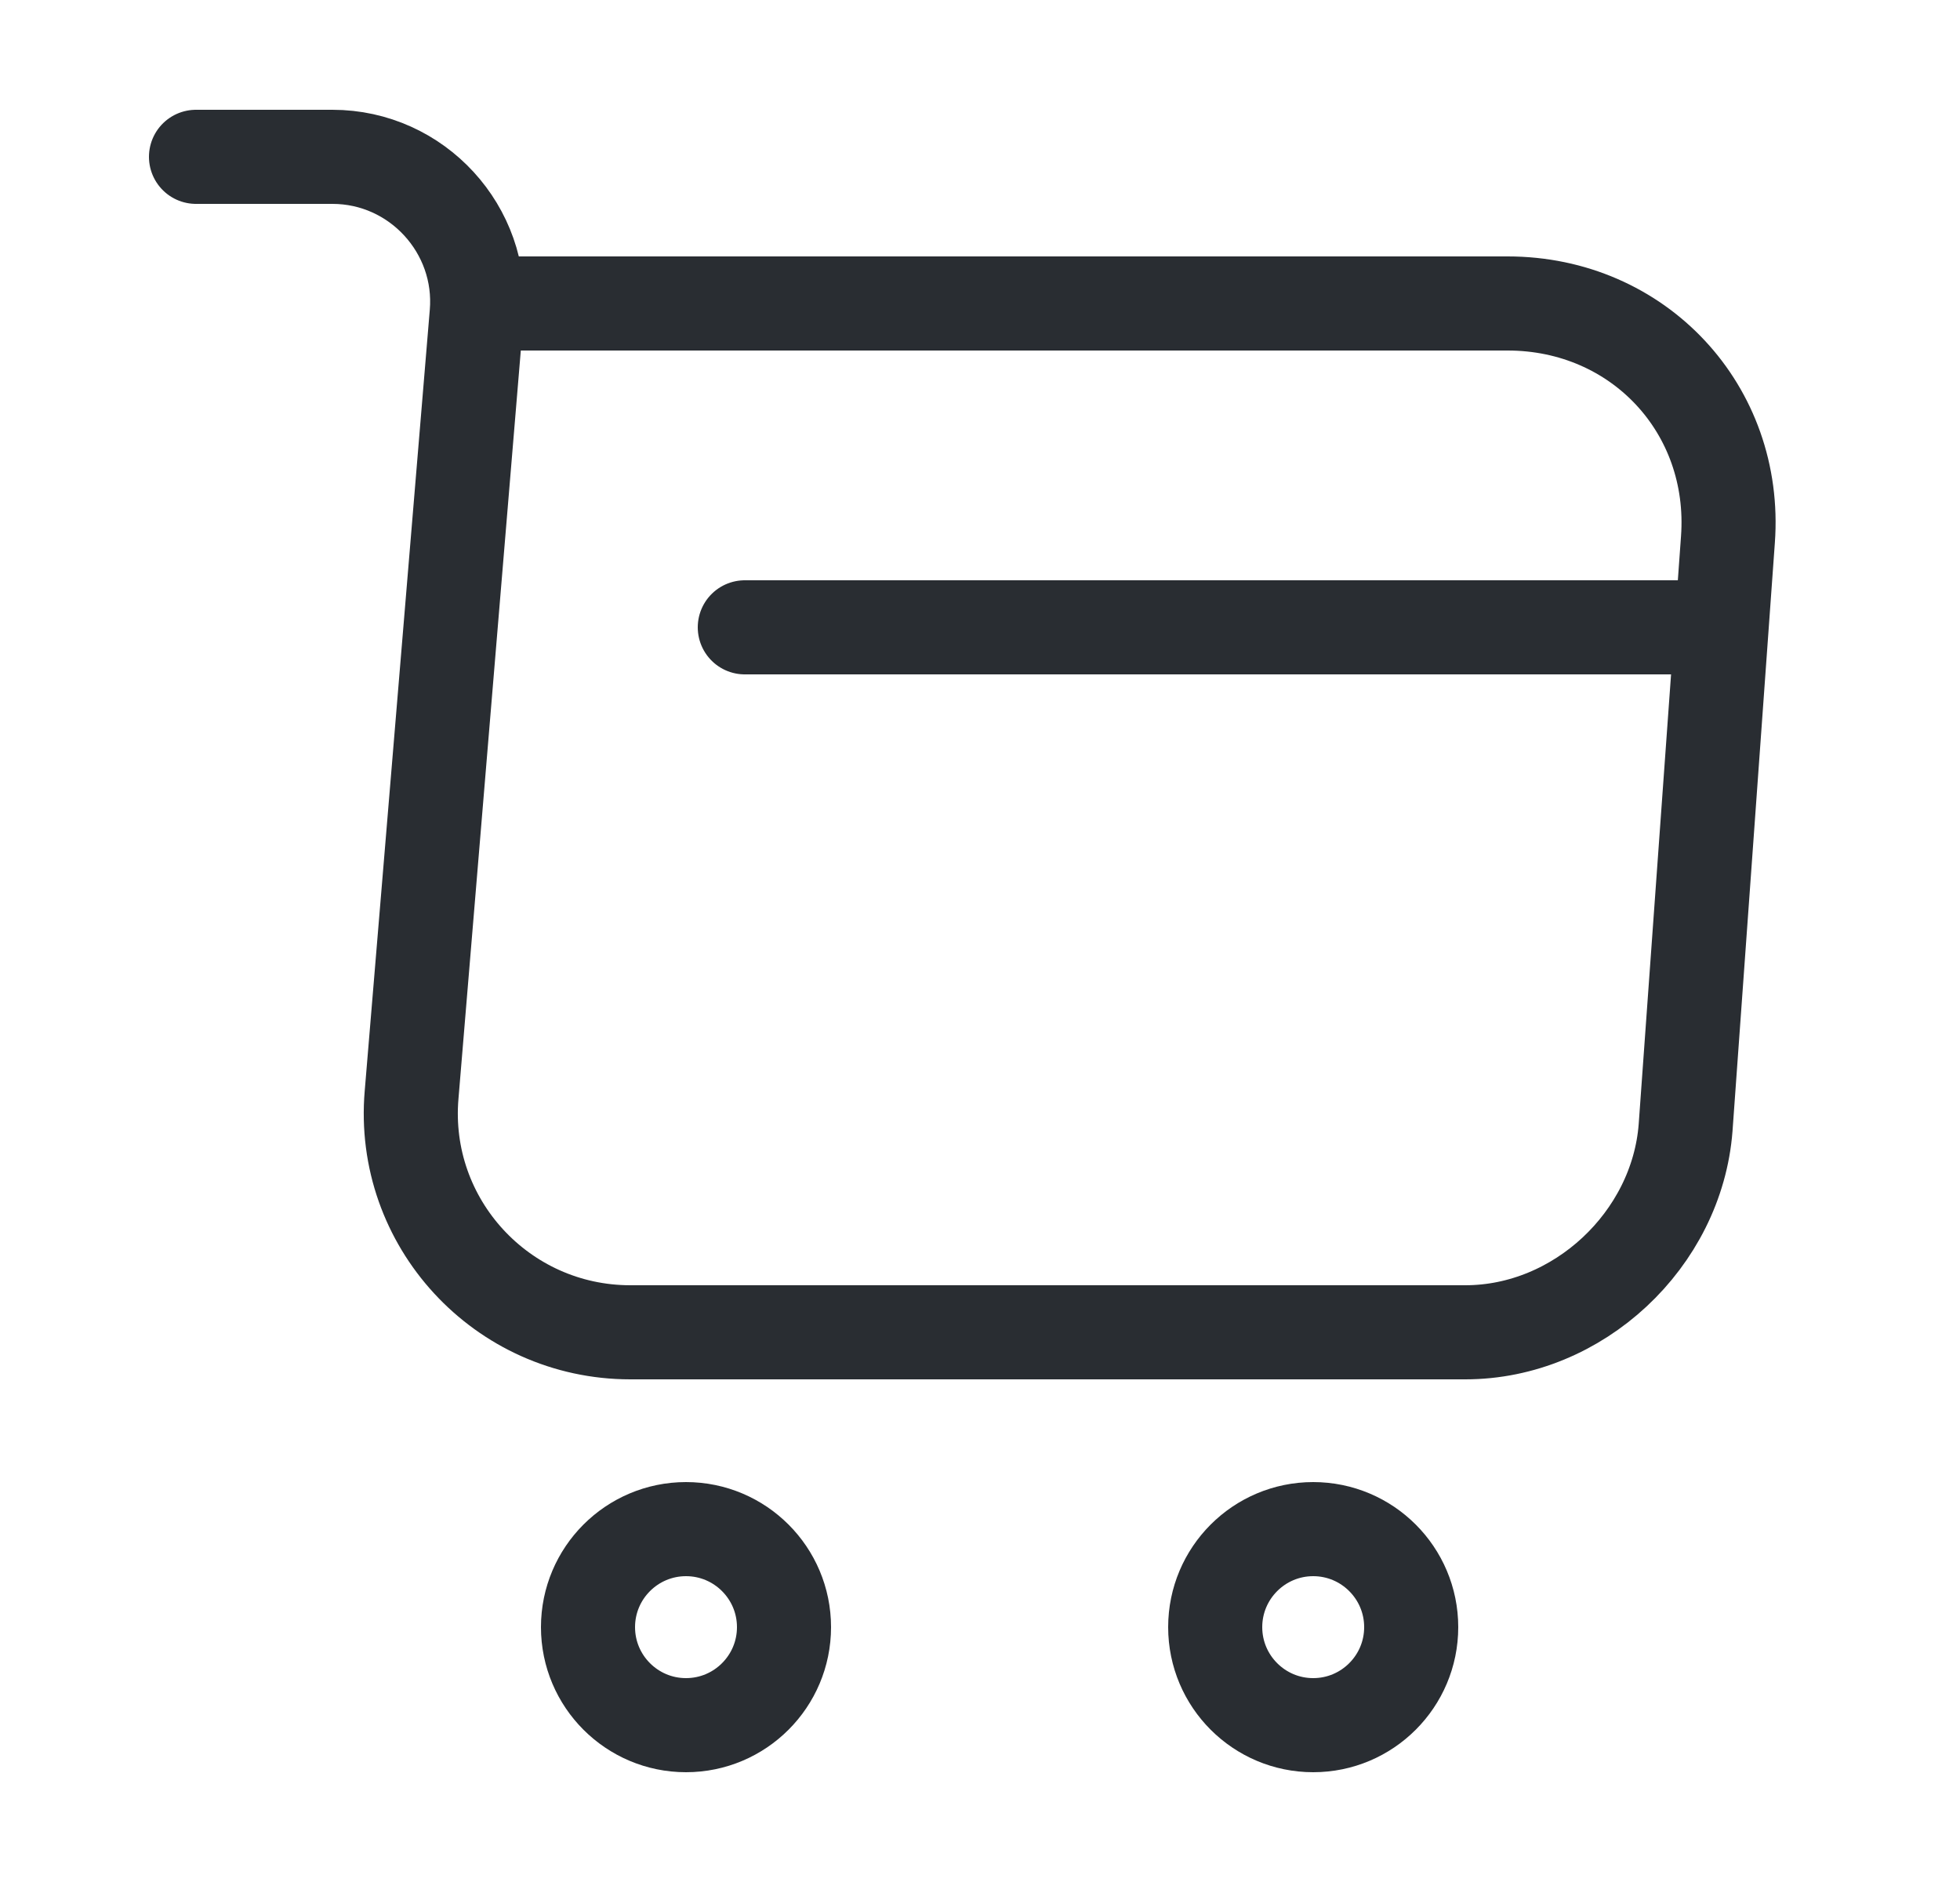
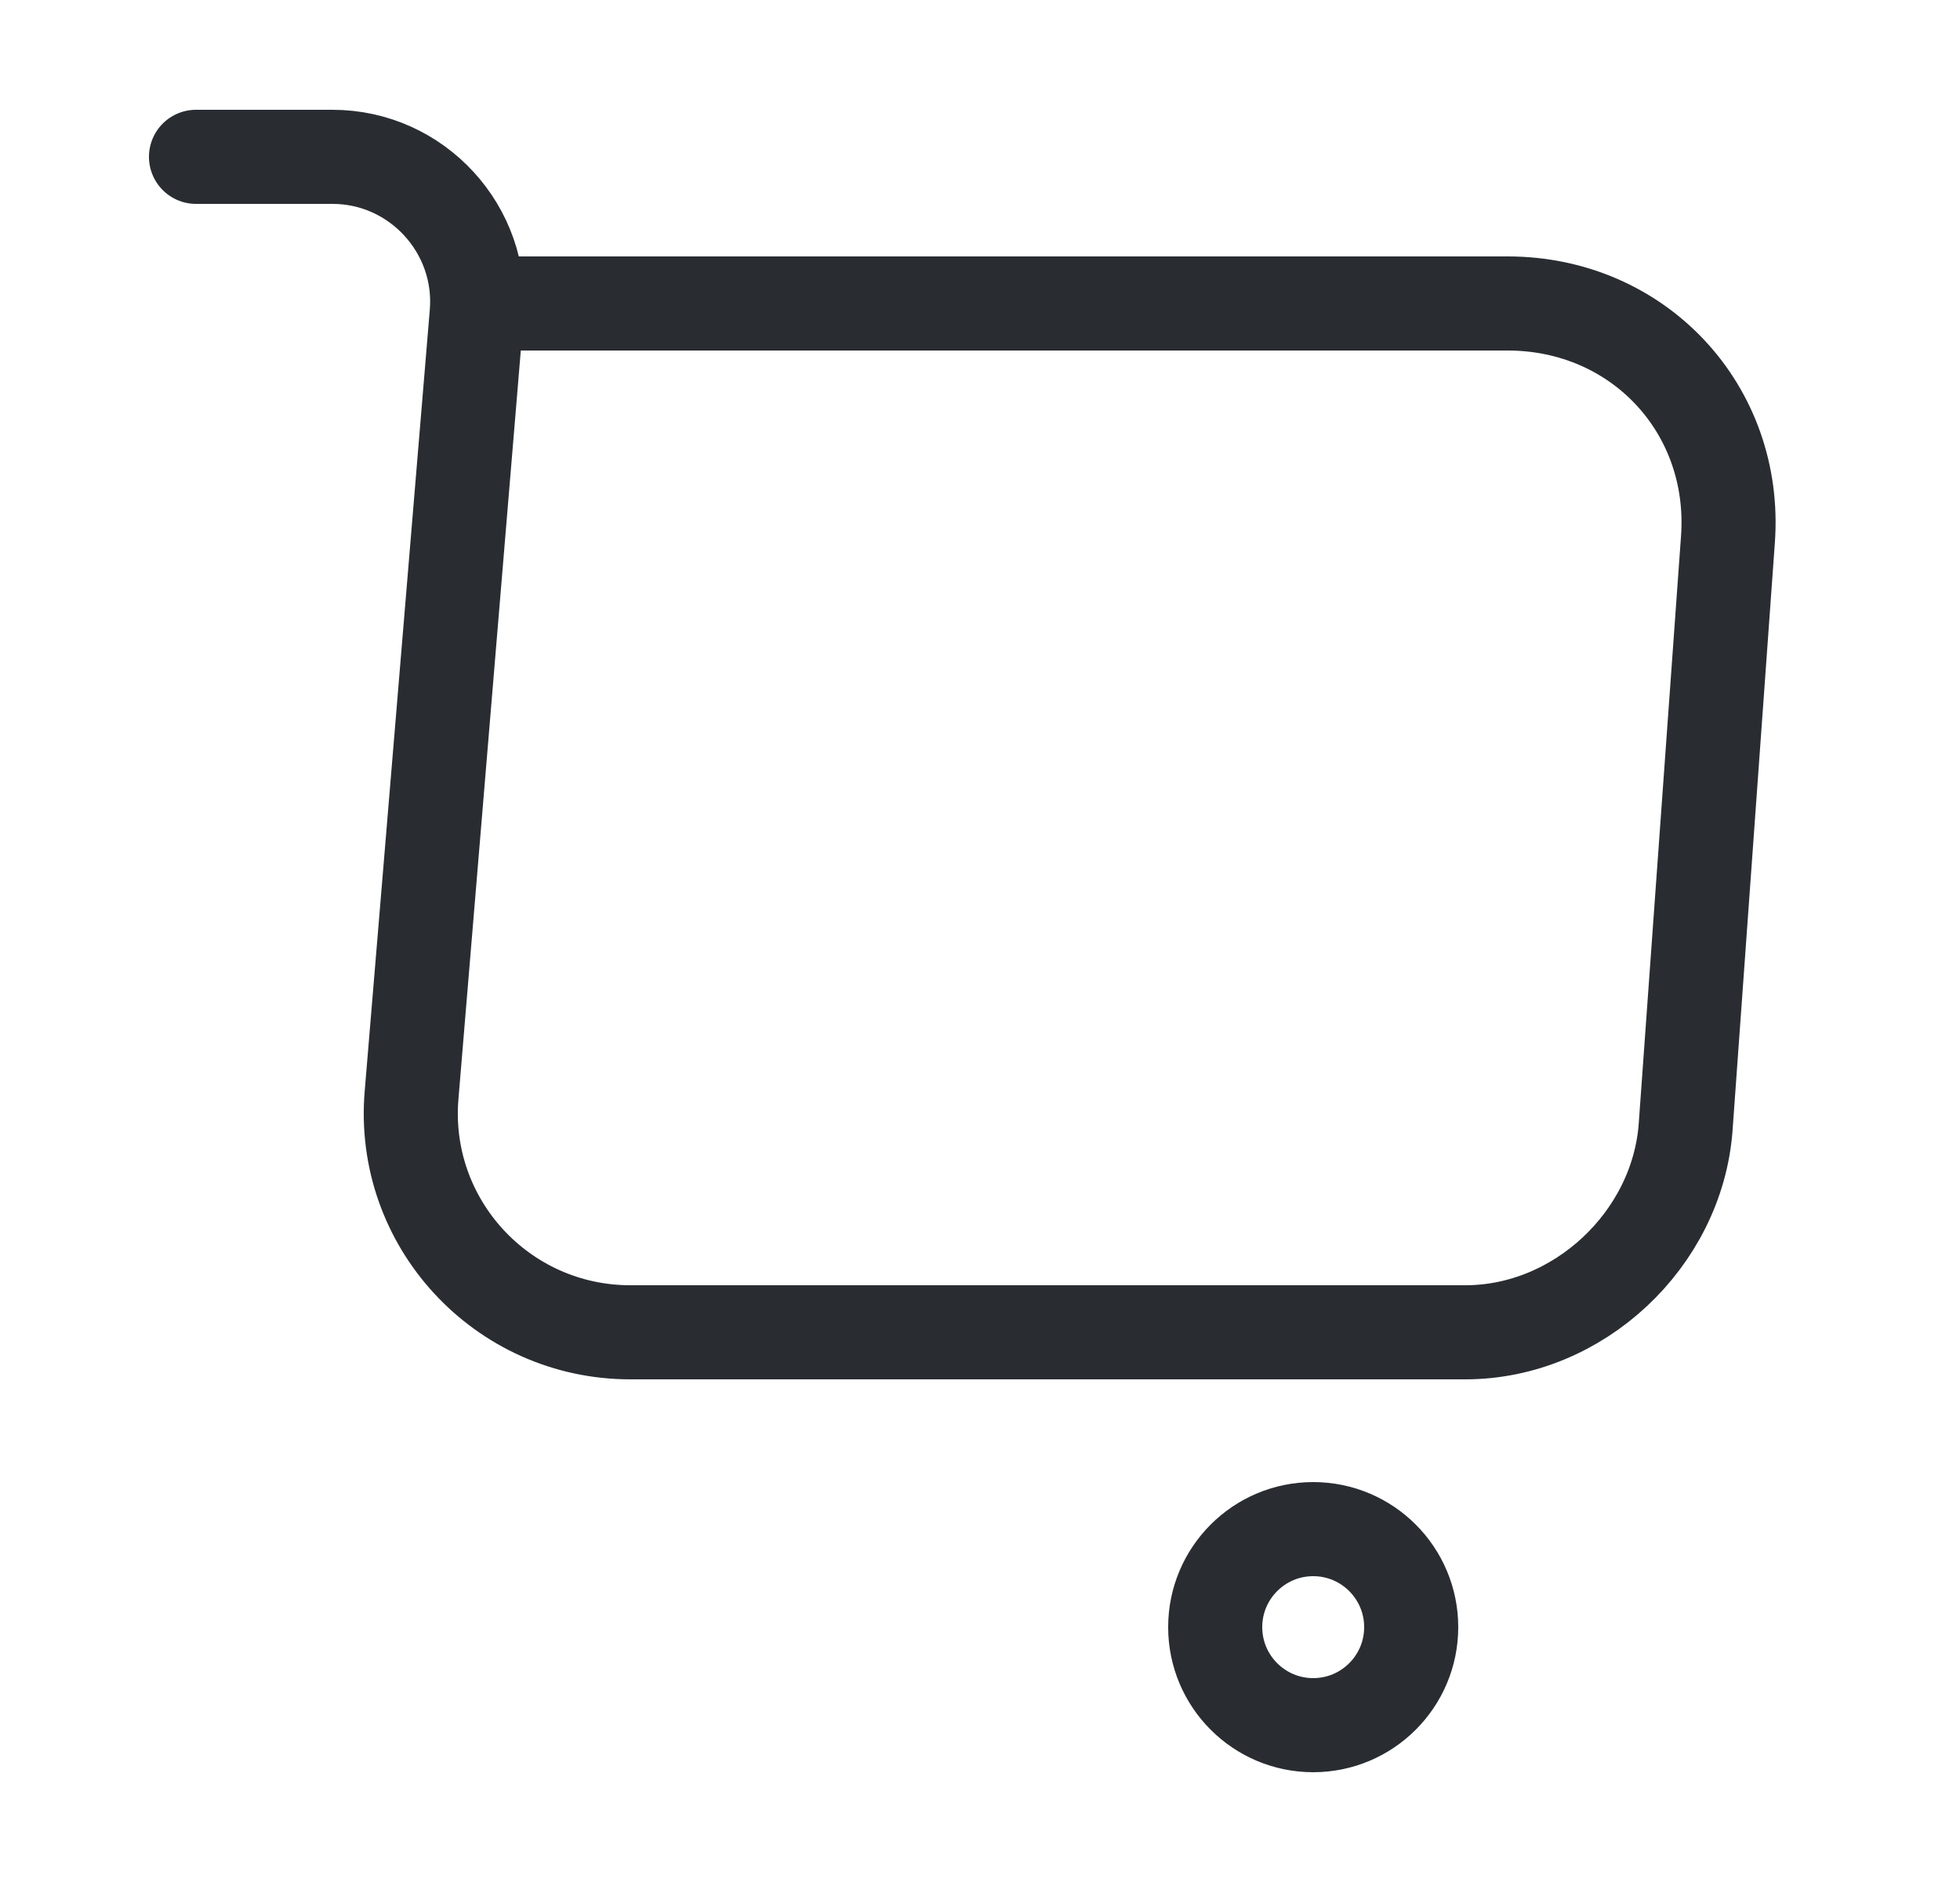
<svg xmlns="http://www.w3.org/2000/svg" width="25" height="24" viewBox="0 0 25 24" fill="none">
  <path d="M2.5 2H4.24C5.32 2 6.17 2.93 6.08 4L5.25 13.96C5.11 15.59 6.4 16.99 8.04 16.99H18.69C20.13 16.99 21.39 15.81 21.5 14.38L22.04 6.88C22.16 5.22 20.9 3.87 19.23 3.87H6.32" stroke="#292D32" stroke-width="1.2" stroke-miterlimit="10" stroke-linecap="round" stroke-linejoin="round" />
-   <path d="M16.75 22C17.44 22 18 21.44 18 20.75C18 20.06 17.44 19.5 16.75 19.5C16.06 19.5 15.5 20.06 15.5 20.75C15.5 21.44 16.06 22 16.75 22Z" stroke="#292D32" stroke-width="1.2" stroke-miterlimit="10" stroke-linecap="round" stroke-linejoin="round" />
-   <path d="M8.75 22C9.44 22 10 21.44 10 20.75C10 20.06 9.44 19.5 8.75 19.5C8.06 19.5 7.5 20.06 7.5 20.75C7.5 21.44 8.06 22 8.75 22Z" stroke="#292D32" stroke-width="1.2" stroke-miterlimit="10" stroke-linecap="round" stroke-linejoin="round" />
-   <path d="M9.5 8H21.5" stroke="#292D32" stroke-width="1.2" stroke-miterlimit="10" stroke-linecap="round" stroke-linejoin="round" />
+   <path d="M16.75 22C17.44 22 18 21.44 18 20.75C18 20.06 17.44 19.5 16.75 19.5C16.06 19.5 15.5 20.06 15.5 20.75C15.5 21.44 16.06 22 16.75 22" stroke="#292D32" stroke-width="1.2" stroke-miterlimit="10" stroke-linecap="round" stroke-linejoin="round" />
</svg>